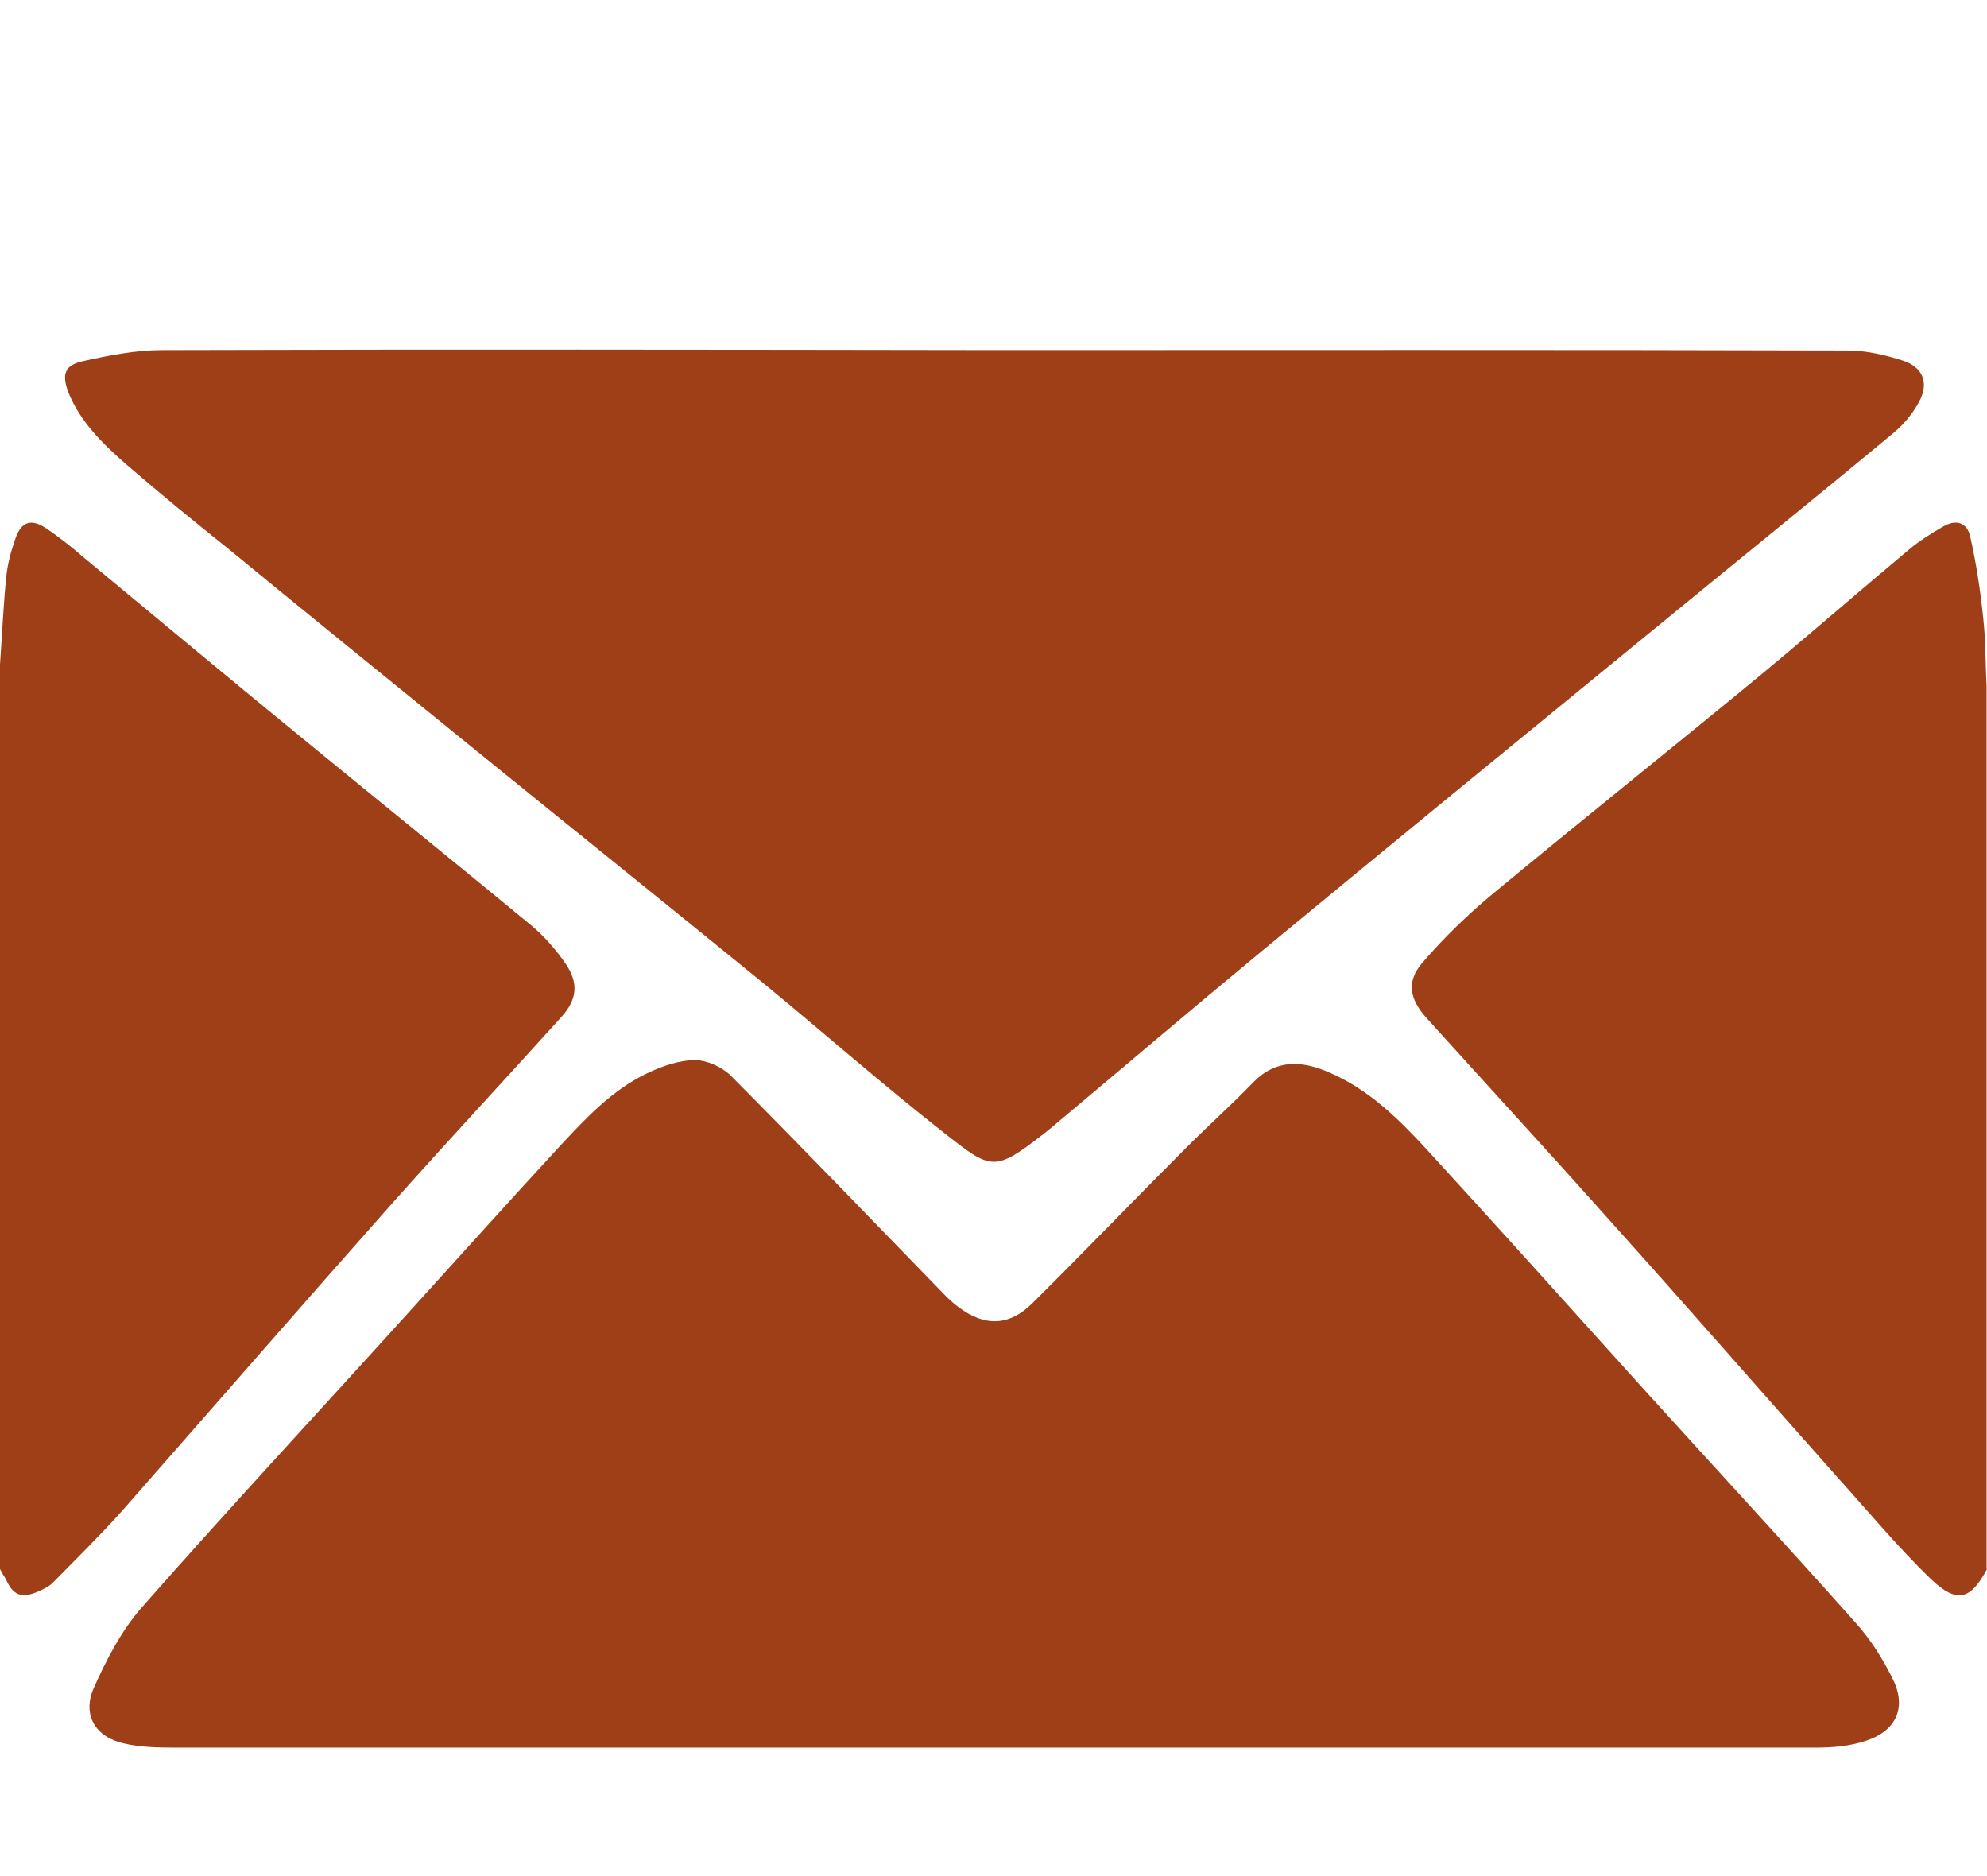
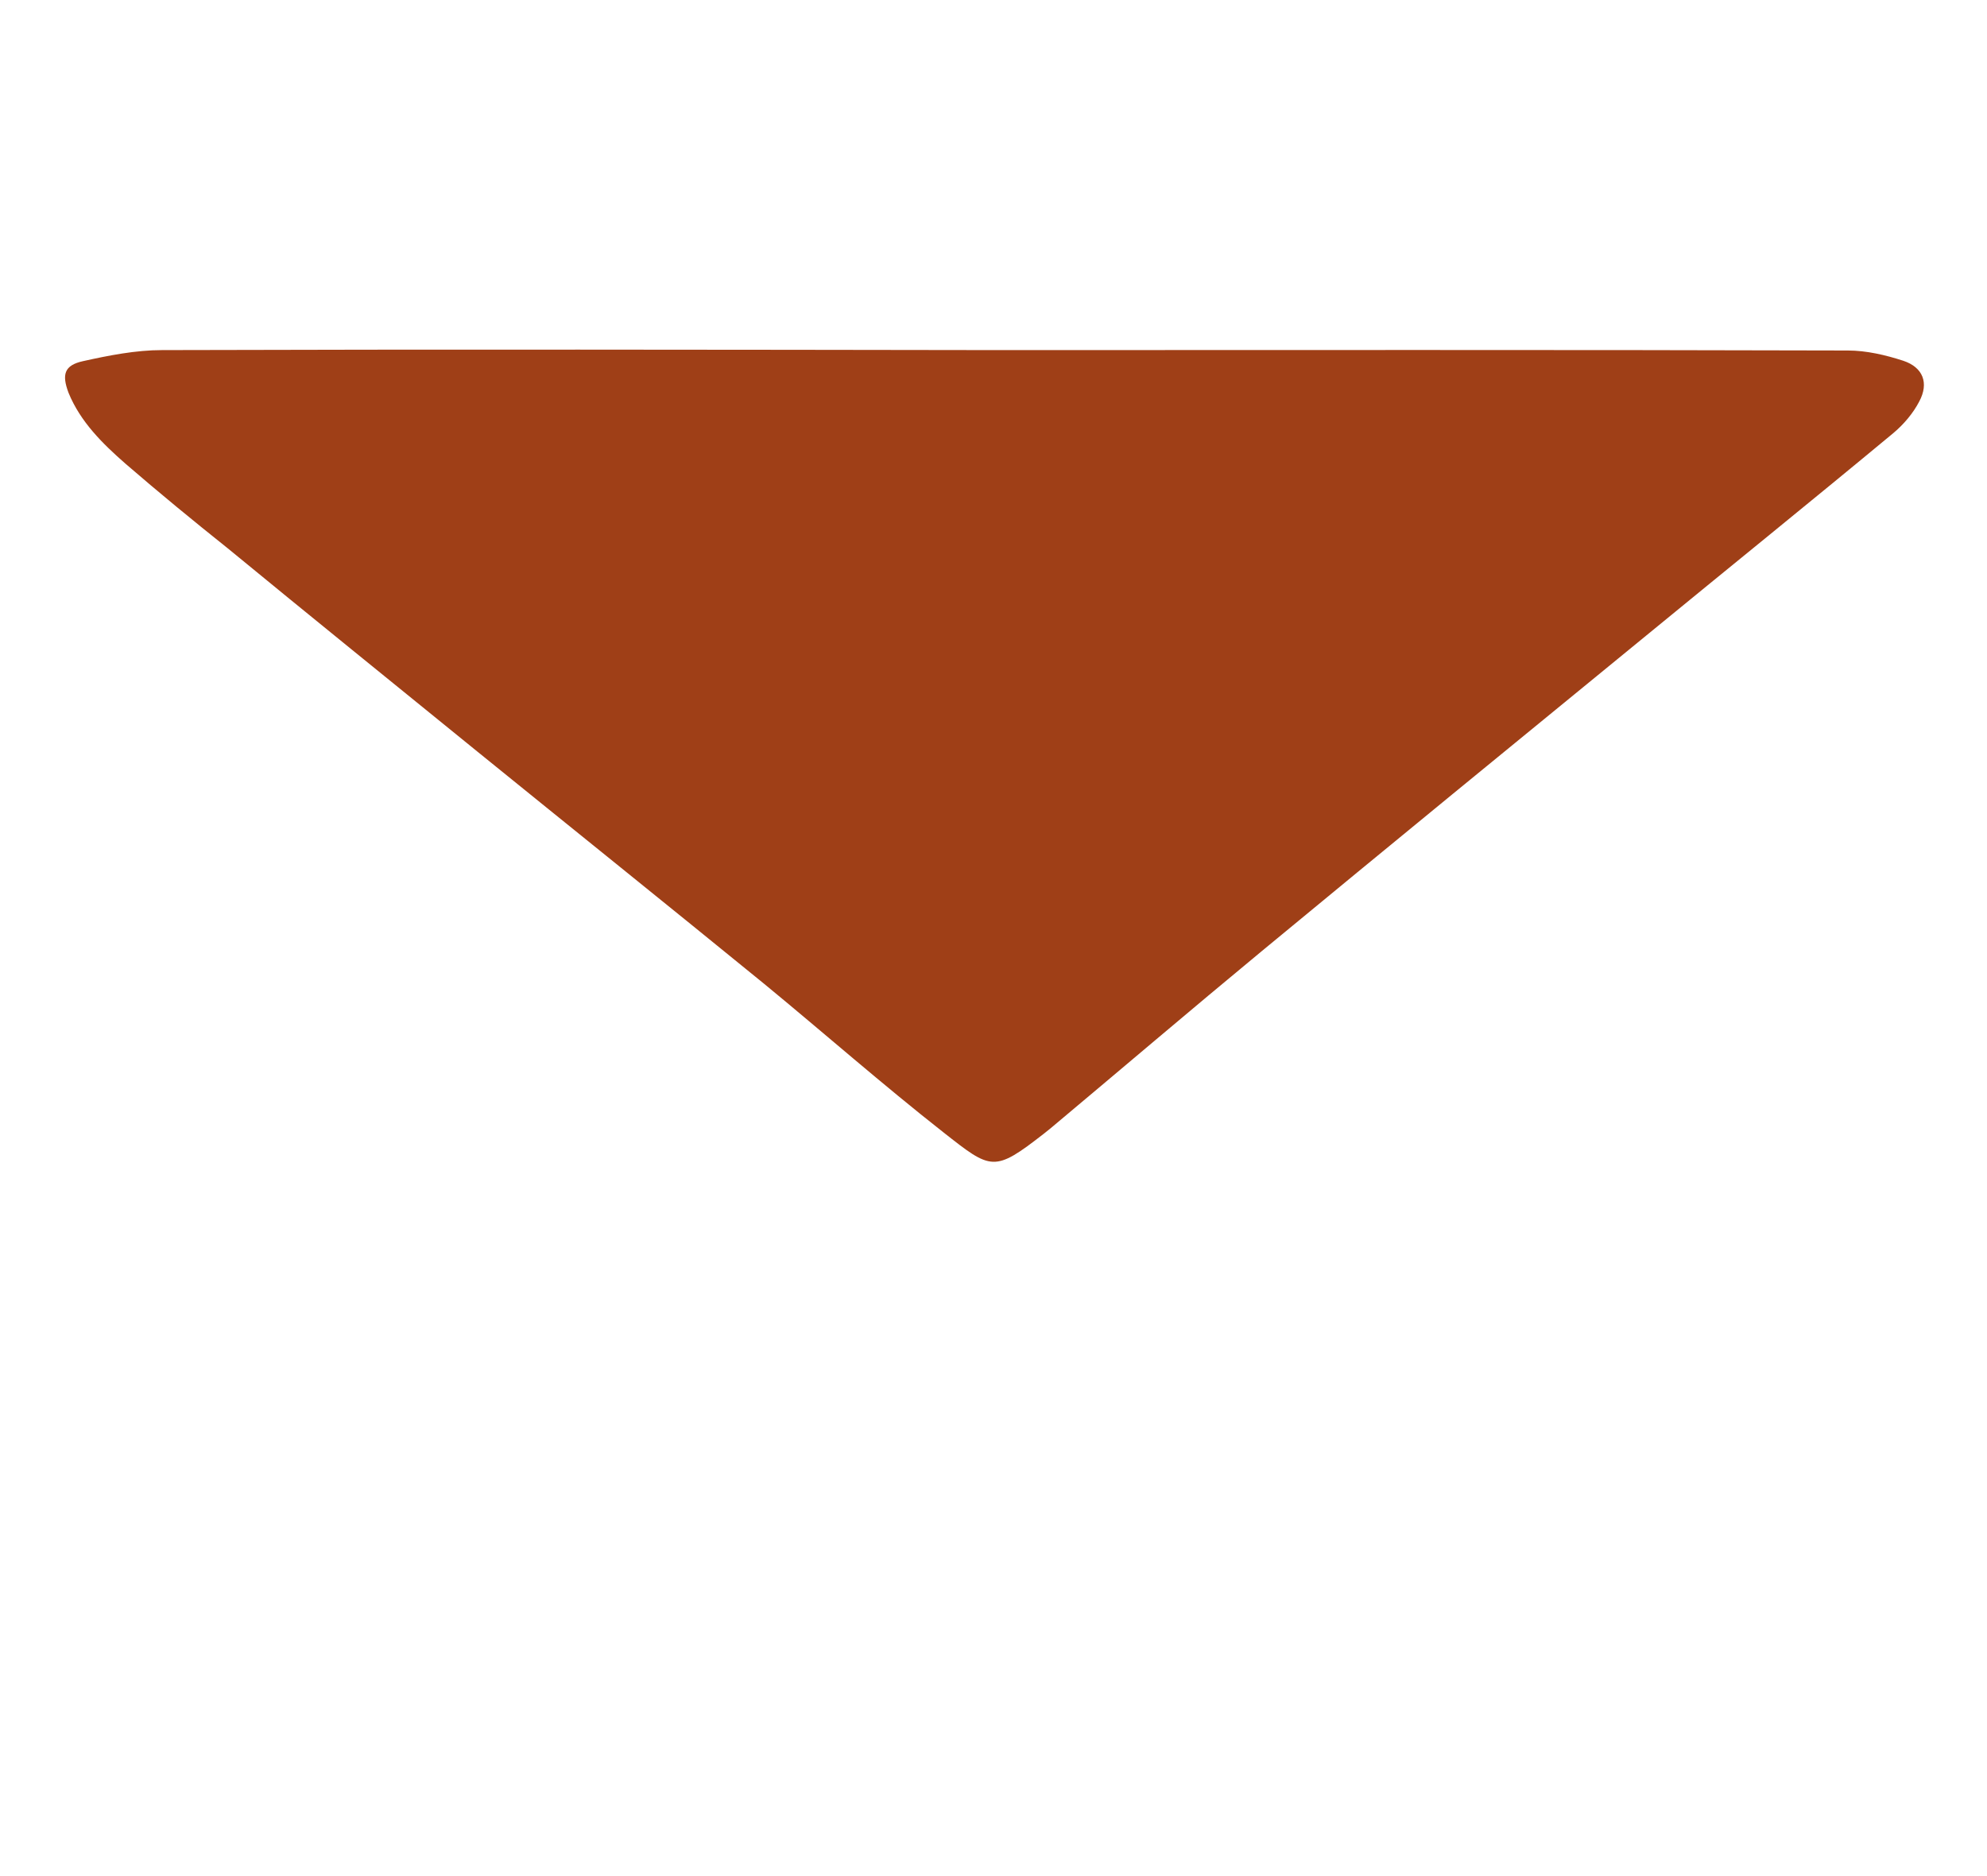
<svg xmlns="http://www.w3.org/2000/svg" version="1.1" id="Ebene_1" x="0px" y="0px" viewBox="0 0 48.42 45.7" style="enable-background:new 0 0 48.42 45.7;" xml:space="preserve">
  <style type="text/css">
	.st0{fill:#A03F18;}
	.st1{clip-path:url(#SVGID_00000139988224735392021450000002339836423892649639_);}
	.st2{fill:#9F3F17;}
	.st3{clip-path:url(#SVGID_00000037682762708760063300000017308199846133230267_);}
	.st4{opacity:0.4;clip-path:url(#SVGID_00000037682762708760063300000017308199846133230267_);fill:#8E3912;}
	.st5{fill:#1D1D1B;}
	.st6{fill:#A14326;}
	.st7{opacity:0.2;}
	.st8{clip-path:url(#SVGID_00000170974830837374238510000010027643977307716482_);}
	.st9{fill:#FFFFFF;}
	.st10{clip-path:url(#SVGID_00000162336659039958554680000012359645568371558329_);}
	.st11{fill:#A24427;}
	.st12{fill:none;stroke:#FFFFFF;stroke-width:2;stroke-miterlimit:10;}
	.st13{clip-path:url(#SVGID_00000048494773943258493790000003932163853750571944_);fill:#FFFFFF;}
	.st14{fill:none;stroke:#FFFFFF;stroke-width:3;stroke-miterlimit:10;}
	.st15{clip-path:url(#SVGID_00000031894494120911536160000000071172746165692344_);fill:#FFFFFF;}
	.st16{fill:none;stroke:#FFFFFF;stroke-width:0.75;stroke-miterlimit:10;}
	.st17{opacity:0.4;fill:#8E3912;}
	.st18{fill:#FFFFFF;stroke:#A75629;stroke-width:0.25;stroke-miterlimit:10;}
	.st19{fill:#FFFFFF;stroke:#A75629;stroke-width:0.75;stroke-miterlimit:10;}
	.st20{fill:none;stroke:#A85528;stroke-width:0.75;stroke-miterlimit:10;}
	.st21{clip-path:url(#SVGID_00000052785651975195380100000010465079573504586419_);fill:#A85528;}
	.st22{fill:#A85528;}
	.st23{fill:#4D3D31;}
	.st24{clip-path:url(#SVGID_00000102521379896485012220000003176262884556964794_);}
	.st25{clip-path:url(#SVGID_00000044869632744956622610000009882440685665132458_);}
	.st26{clip-path:url(#SVGID_00000129185791706158813750000011882490001382205331_);}
	.st27{clip-path:url(#SVGID_00000121957517660227337640000006708582890653508019_);}
	.st28{clip-path:url(#SVGID_00000026123059173180293740000000741562635963347646_);}
	.st29{clip-path:url(#SVGID_00000031892815749631553130000009048959384838403986_);}
	.st30{clip-path:url(#SVGID_00000098186007707057896770000015242795368964379814_);fill:#9F3F17;}
	
		.st31{clip-path:url(#SVGID_00000098186007707057896770000015242795368964379814_);fill:none;stroke:#9F3F17;stroke-width:0.15;stroke-miterlimit:10;}
	.st32{clip-path:url(#SVGID_00000098186007707057896770000015242795368964379814_);fill:none;stroke:#9F3F17;stroke-miterlimit:10;}
	.st33{clip-path:url(#SVGID_00000095329542138597388150000015344393145596821126_);fill:#9F3F17;}
	
		.st34{clip-path:url(#SVGID_00000095329542138597388150000015344393145596821126_);fill:none;stroke:#9F3F17;stroke-width:0.15;stroke-miterlimit:10;}
	.st35{clip-path:url(#SVGID_00000095329542138597388150000015344393145596821126_);fill:none;stroke:#9F3F17;stroke-miterlimit:10;}
	.st36{clip-path:url(#SVGID_00000036938991085387424330000018434622953532920240_);}
	.st37{clip-path:url(#SVGID_00000139983612317399896520000009993958306154329015_);}
	.st38{clip-path:url(#SVGID_00000076604189470594952710000003949116708616492186_);}
	.st39{clip-path:url(#SVGID_00000018948080318403837050000000022226186147509930_);}
	.st40{clip-path:url(#SVGID_00000083779431518111611690000012991250740423359638_);}
	.st41{clip-path:url(#SVGID_00000157292002057488266290000006595920148393853886_);}
	.st42{clip-path:url(#SVGID_00000077287707510161141930000017987770748659223943_);}
	.st43{clip-path:url(#SVGID_00000132799260294049721540000003193328555576289208_);}
	.st44{clip-path:url(#SVGID_00000093136600581336015670000018296142565959889599_);fill:#9F3F17;}
	
		.st45{clip-path:url(#SVGID_00000093136600581336015670000018296142565959889599_);fill:none;stroke:#9F3F17;stroke-width:0.15;stroke-miterlimit:10;}
	.st46{clip-path:url(#SVGID_00000093136600581336015670000018296142565959889599_);fill:none;stroke:#9F3F17;stroke-miterlimit:10;}
	.st47{clip-path:url(#SVGID_00000011007782692995294070000000641147728503726467_);fill:#9F3F17;}
	
		.st48{clip-path:url(#SVGID_00000011007782692995294070000000641147728503726467_);fill:none;stroke:#9F3F17;stroke-width:0.15;stroke-miterlimit:10;}
	.st49{clip-path:url(#SVGID_00000011007782692995294070000000641147728503726467_);fill:none;stroke:#9F3F17;stroke-miterlimit:10;}
	.st50{clip-path:url(#SVGID_00000075156235868562065150000017067584096589788549_);}
	.st51{clip-path:url(#SVGID_00000103980151300560084140000011616467176169496705_);}
	.st52{clip-path:url(#SVGID_00000145047495910962511050000011007044083396478607_);fill:#9F3F17;}
	.st53{clip-path:url(#SVGID_00000145047495910962511050000011007044083396478607_);fill:none;stroke:#FFFFFF;stroke-miterlimit:10;}
	.st54{clip-path:url(#SVGID_00000072966663023618198010000009669362883662966961_);}
	.st55{clip-path:url(#SVGID_00000164484553686497820550000018066061393281105855_);}
	.st56{clip-path:url(#SVGID_00000070078148581042617440000011682625063281990551_);fill:#9F3F17;}
	.st57{clip-path:url(#SVGID_00000021086011810627311880000010054376062969775545_);}
	.st58{clip-path:url(#SVGID_00000122720806594127310430000017757951847533866128_);fill:#FFFFFF;}
	.st59{clip-path:url(#SVGID_00000134962868362757389430000011058378051878049920_);fill:#A03F18;}
	.st60{clip-path:url(#SVGID_00000101798694023949807410000005709808230424584073_);}
	.st61{clip-path:url(#SVGID_00000180339728385658248090000005674967867454296451_);}
	.st62{clip-path:url(#SVGID_00000051381677805986103080000010230378285603582088_);fill:#9F3F17;}
	.st63{clip-path:url(#SVGID_00000162341937977394475060000008093059852700019375_);}
	.st64{clip-path:url(#SVGID_00000183953086585346356490000007099357834177858445_);}
	.st65{clip-path:url(#SVGID_00000124880311258024332160000010735835379678719135_);}
	.st66{clip-path:url(#SVGID_00000146493890108673783770000005233363993260775564_);}
	.st67{clip-path:url(#SVGID_00000070839368203528104040000000397078816519827851_);}
	.st68{clip-path:url(#SVGID_00000018202975611438757160000004516614264673093250_);}
	.st69{clip-path:url(#SVGID_00000011024652184597773640000010962702812453643949_);fill:#FFFFFF;}
	.st70{clip-path:url(#SVGID_00000011024652184597773640000010962702812453643949_);fill:#9F3F17;}
	.st71{clip-path:url(#SVGID_00000011024652184597773640000010962702812453643949_);}
	.st72{clip-path:url(#SVGID_00000002357847828973950610000000348025645754228409_);fill:#9F3F17;}
	.st73{clip-path:url(#SVGID_00000158025229568337155270000009881988197091457947_);}
	.st74{clip-path:url(#SVGID_00000132053351286653048640000006887305415637604260_);}
	.st75{opacity:0.4;clip-path:url(#SVGID_00000163759082229634462810000001720330921701214593_);}
	.st76{clip-path:url(#SVGID_00000147215704832909375640000000438496116878000025_);}
	.st77{clip-path:url(#SVGID_00000147197556230060054920000009155389188009078146_);fill:#8E3912;}
	.st78{clip-path:url(#SVGID_00000155867918849968114760000014789961114200688559_);fill:none;stroke:#6A402C;stroke-linecap:round;}
	.st79{clip-path:url(#SVGID_00000111185912899935513830000006088508990681090182_);fill:#A03F18;}
	
		.st80{clip-path:url(#SVGID_00000006686733769473183560000012939694704114765710_);fill:none;stroke:#FFFFFF;stroke-width:1.17;stroke-miterlimit:10;}
	.st81{clip-path:url(#SVGID_00000060711878886777543370000002141509101832447373_);fill:#A14326;}
	.st82{clip-path:url(#SVGID_00000052812687788097747860000014984792036009557639_);fill:#FFFFFF;}
	.st83{clip-path:url(#SVGID_00000143608187692387069040000000875465604972168586_);}
	.st84{clip-path:url(#SVGID_00000018213644432447540910000016514917412564911769_);}
	.st85{clip-path:url(#SVGID_00000044164970143366628940000006682344233819629963_);fill:#9F3F17;}
	
		.st86{clip-path:url(#SVGID_00000044164970143366628940000006682344233819629963_);fill:none;stroke:#FFFFFF;stroke-width:1.17;stroke-miterlimit:10;}
	.st87{clip-path:url(#SVGID_00000044164970143366628940000006682344233819629963_);fill:#FFFFFF;}
	.st88{clip-path:url(#SVGID_00000133526934545742052460000000965962977429770880_);fill:#A14326;}
	.st89{clip-path:url(#SVGID_00000080917875663643078580000017239651916293507986_);fill:#FFFFFF;}
	.st90{fill:#FEFEFE;}
	.st91{fill:none;stroke:#8E3912;stroke-width:2;stroke-miterlimit:10;}
	.st92{clip-path:url(#SVGID_00000163789835245202239790000004220747129366848941_);fill:#FFFFFF;}
	.st93{fill:none;stroke:#FFFFFF;stroke-width:1.253;stroke-miterlimit:10;}
	.st94{fill:none;stroke:#FFFFFF;stroke-width:0.626;stroke-miterlimit:10;}
	.st95{clip-path:url(#SVGID_00000110444979819126250480000015863098240211027343_);fill:#9F3F17;}
	.st96{clip-path:url(#SVGID_00000110444979819126250480000015863098240211027343_);fill:none;}
	
		.st97{clip-path:url(#SVGID_00000110444979819126250480000015863098240211027343_);fill:none;stroke:#FFFFFF;stroke-width:1.253;stroke-miterlimit:10;}
	
		.st98{clip-path:url(#SVGID_00000110444979819126250480000015863098240211027343_);fill:none;stroke:#FFFFFF;stroke-width:0.626;stroke-miterlimit:10;}
	.st99{clip-path:url(#SVGID_00000105414874582616726050000015360142802219792829_);fill:#9F3F17;}
	
		.st100{clip-path:url(#SVGID_00000105414874582616726050000015360142802219792829_);fill:none;stroke:#FFFFFF;stroke-miterlimit:10;}
	.st101{clip-path:url(#SVGID_00000043422674606945277070000017629854801737863570_);fill:#A85528;}
</style>
  <g>
-     <path class="st2" d="M48.42,38.23c-0.4,0.75-0.73,0.85-1.36,0.25c-0.81-0.78-1.52-1.64-2.27-2.47c-1.86-2.09-3.69-4.19-5.56-6.27   c-1.48-1.66-2.99-3.3-4.48-4.95c-0.4-0.45-0.48-0.87-0.1-1.32c0.53-0.62,1.13-1.2,1.76-1.72c2.15-1.78,4.33-3.52,6.49-5.3   c1.22-1.01,2.41-2.05,3.62-3.06c0.26-0.22,0.54-0.39,0.83-0.56c0.31-0.18,0.58-0.11,0.66,0.24c0.15,0.66,0.25,1.33,0.32,2.01   c0.06,0.55,0.05,1.1,0.08,1.65V38.23z" />
-     <path class="st2" d="M0,16.19c0.05-0.7,0.08-1.41,0.15-2.11c0.03-0.33,0.12-0.66,0.23-0.97c0.14-0.4,0.38-0.48,0.74-0.24   c0.33,0.22,0.64,0.47,0.94,0.73c1.79,1.48,3.56,2.96,5.36,4.43c1.84,1.51,3.69,3,5.53,4.52c0.31,0.26,0.59,0.58,0.82,0.91   c0.34,0.49,0.3,0.89-0.1,1.33c-1.38,1.53-2.78,3.03-4.15,4.57c-2.2,2.48-4.38,4.99-6.57,7.48c-0.53,0.59-1.1,1.15-1.66,1.72   c-0.1,0.1-0.25,0.17-0.39,0.23c-0.39,0.16-0.59,0.07-0.76-0.32C0.09,38.39,0.04,38.31,0,38.23V16.19z" />
-     <path class="st2" d="M24.13,42.58c-6.63,0-13.25,0-19.88,0c-0.41,0-0.83-0.01-1.22-0.1c-0.7-0.15-1.03-0.69-0.75-1.34   c0.31-0.7,0.68-1.41,1.17-1.97c2.15-2.44,4.37-4.83,6.56-7.25c1.2-1.32,2.4-2.66,3.61-3.97c0.64-0.69,1.29-1.39,2.15-1.8   c0.36-0.17,0.77-0.32,1.17-0.32c0.29,0,0.66,0.17,0.87,0.38c1.76,1.77,3.49,3.57,5.23,5.36c0.1,0.1,0.2,0.19,0.32,0.28   c0.64,0.48,1.24,0.46,1.8-0.1c1.26-1.25,2.49-2.53,3.75-3.79c0.54-0.54,1.1-1.04,1.63-1.59c0.56-0.57,1.19-0.53,1.85-0.24   c0.96,0.41,1.69,1.13,2.38,1.88c1.77,1.93,3.51,3.87,5.26,5.81c1.73,1.91,3.48,3.8,5.19,5.72c0.36,0.4,0.65,0.86,0.89,1.34   c0.36,0.7,0.12,1.28-0.63,1.53c-0.38,0.13-0.81,0.17-1.21,0.17C37.57,42.58,30.85,42.58,24.13,42.58" />
    <path class="st2" d="M24.26,8.53c6.92,0,13.84-0.01,20.77,0.01c0.45,0,0.92,0.11,1.35,0.25c0.48,0.16,0.63,0.54,0.39,0.99   c-0.15,0.29-0.38,0.56-0.63,0.77c-2,1.66-4.02,3.29-6.03,4.94c-3.13,2.56-6.26,5.12-9.37,7.69c-1.73,1.43-3.43,2.88-5.15,4.32   c-0.05,0.04-0.1,0.08-0.15,0.12c-1.22,0.95-1.28,0.89-2.45-0.03c-1.49-1.17-2.91-2.42-4.37-3.62c-2.33-1.9-4.66-3.77-6.99-5.66   c-2.03-1.65-4.06-3.29-6.08-4.95C4.71,12.69,3.87,12,3.06,11.3c-0.56-0.49-1.1-1.02-1.39-1.73C1.5,9.12,1.57,8.9,2.02,8.8   c0.63-0.14,1.29-0.27,1.93-0.27C10.73,8.51,17.49,8.52,24.26,8.53L24.26,8.53z" />
  </g>
</svg>